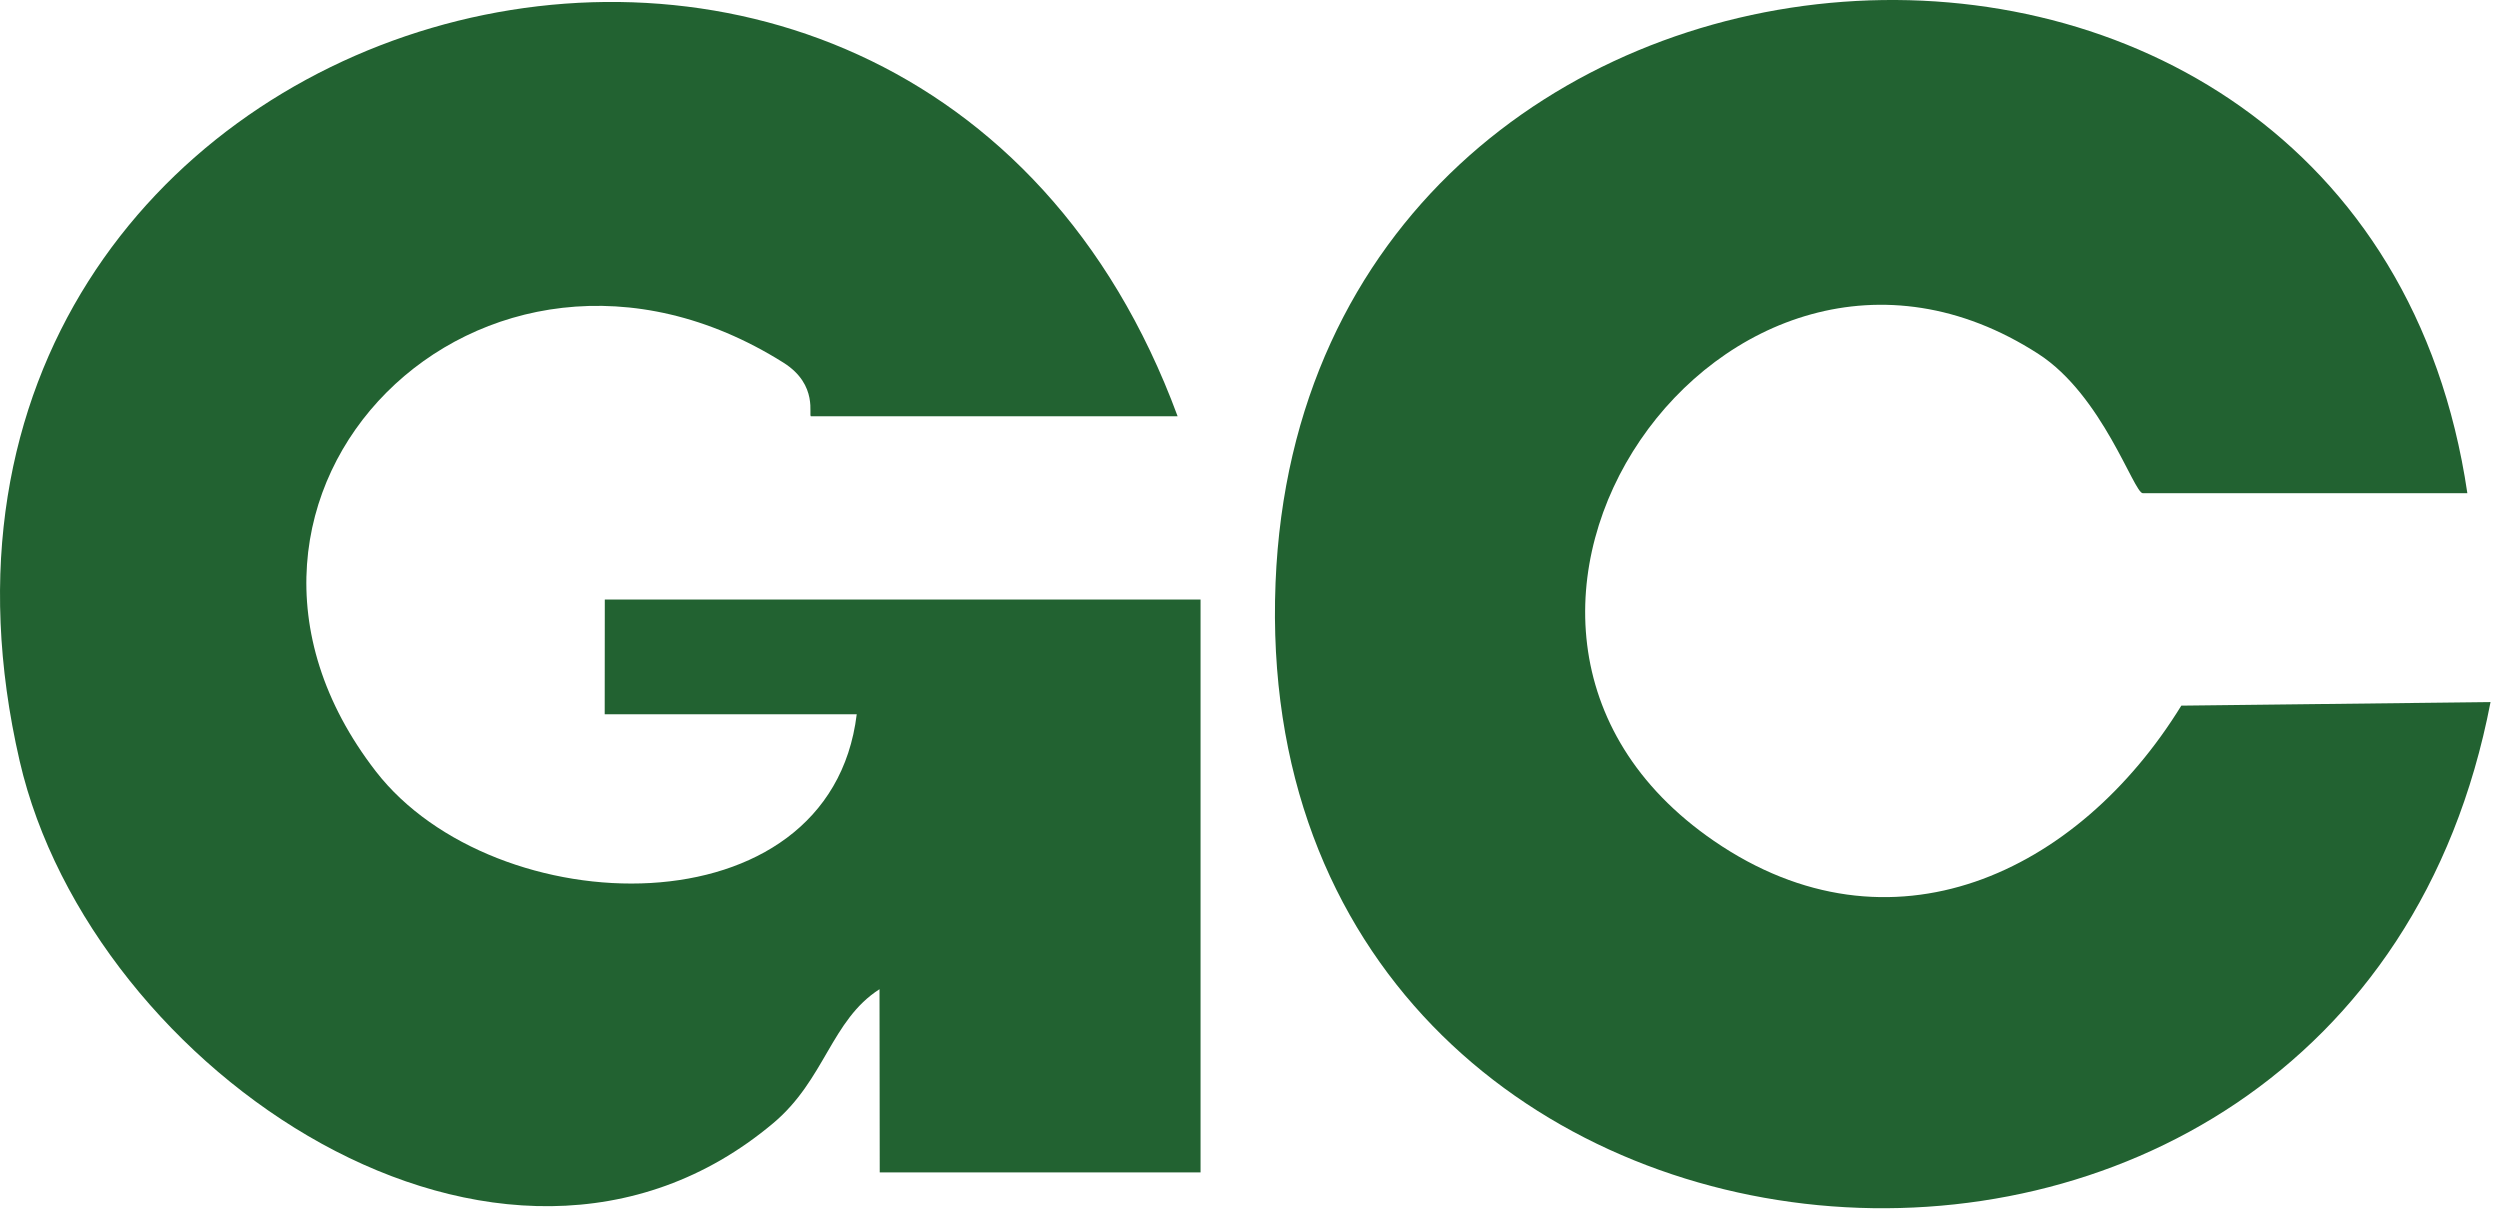
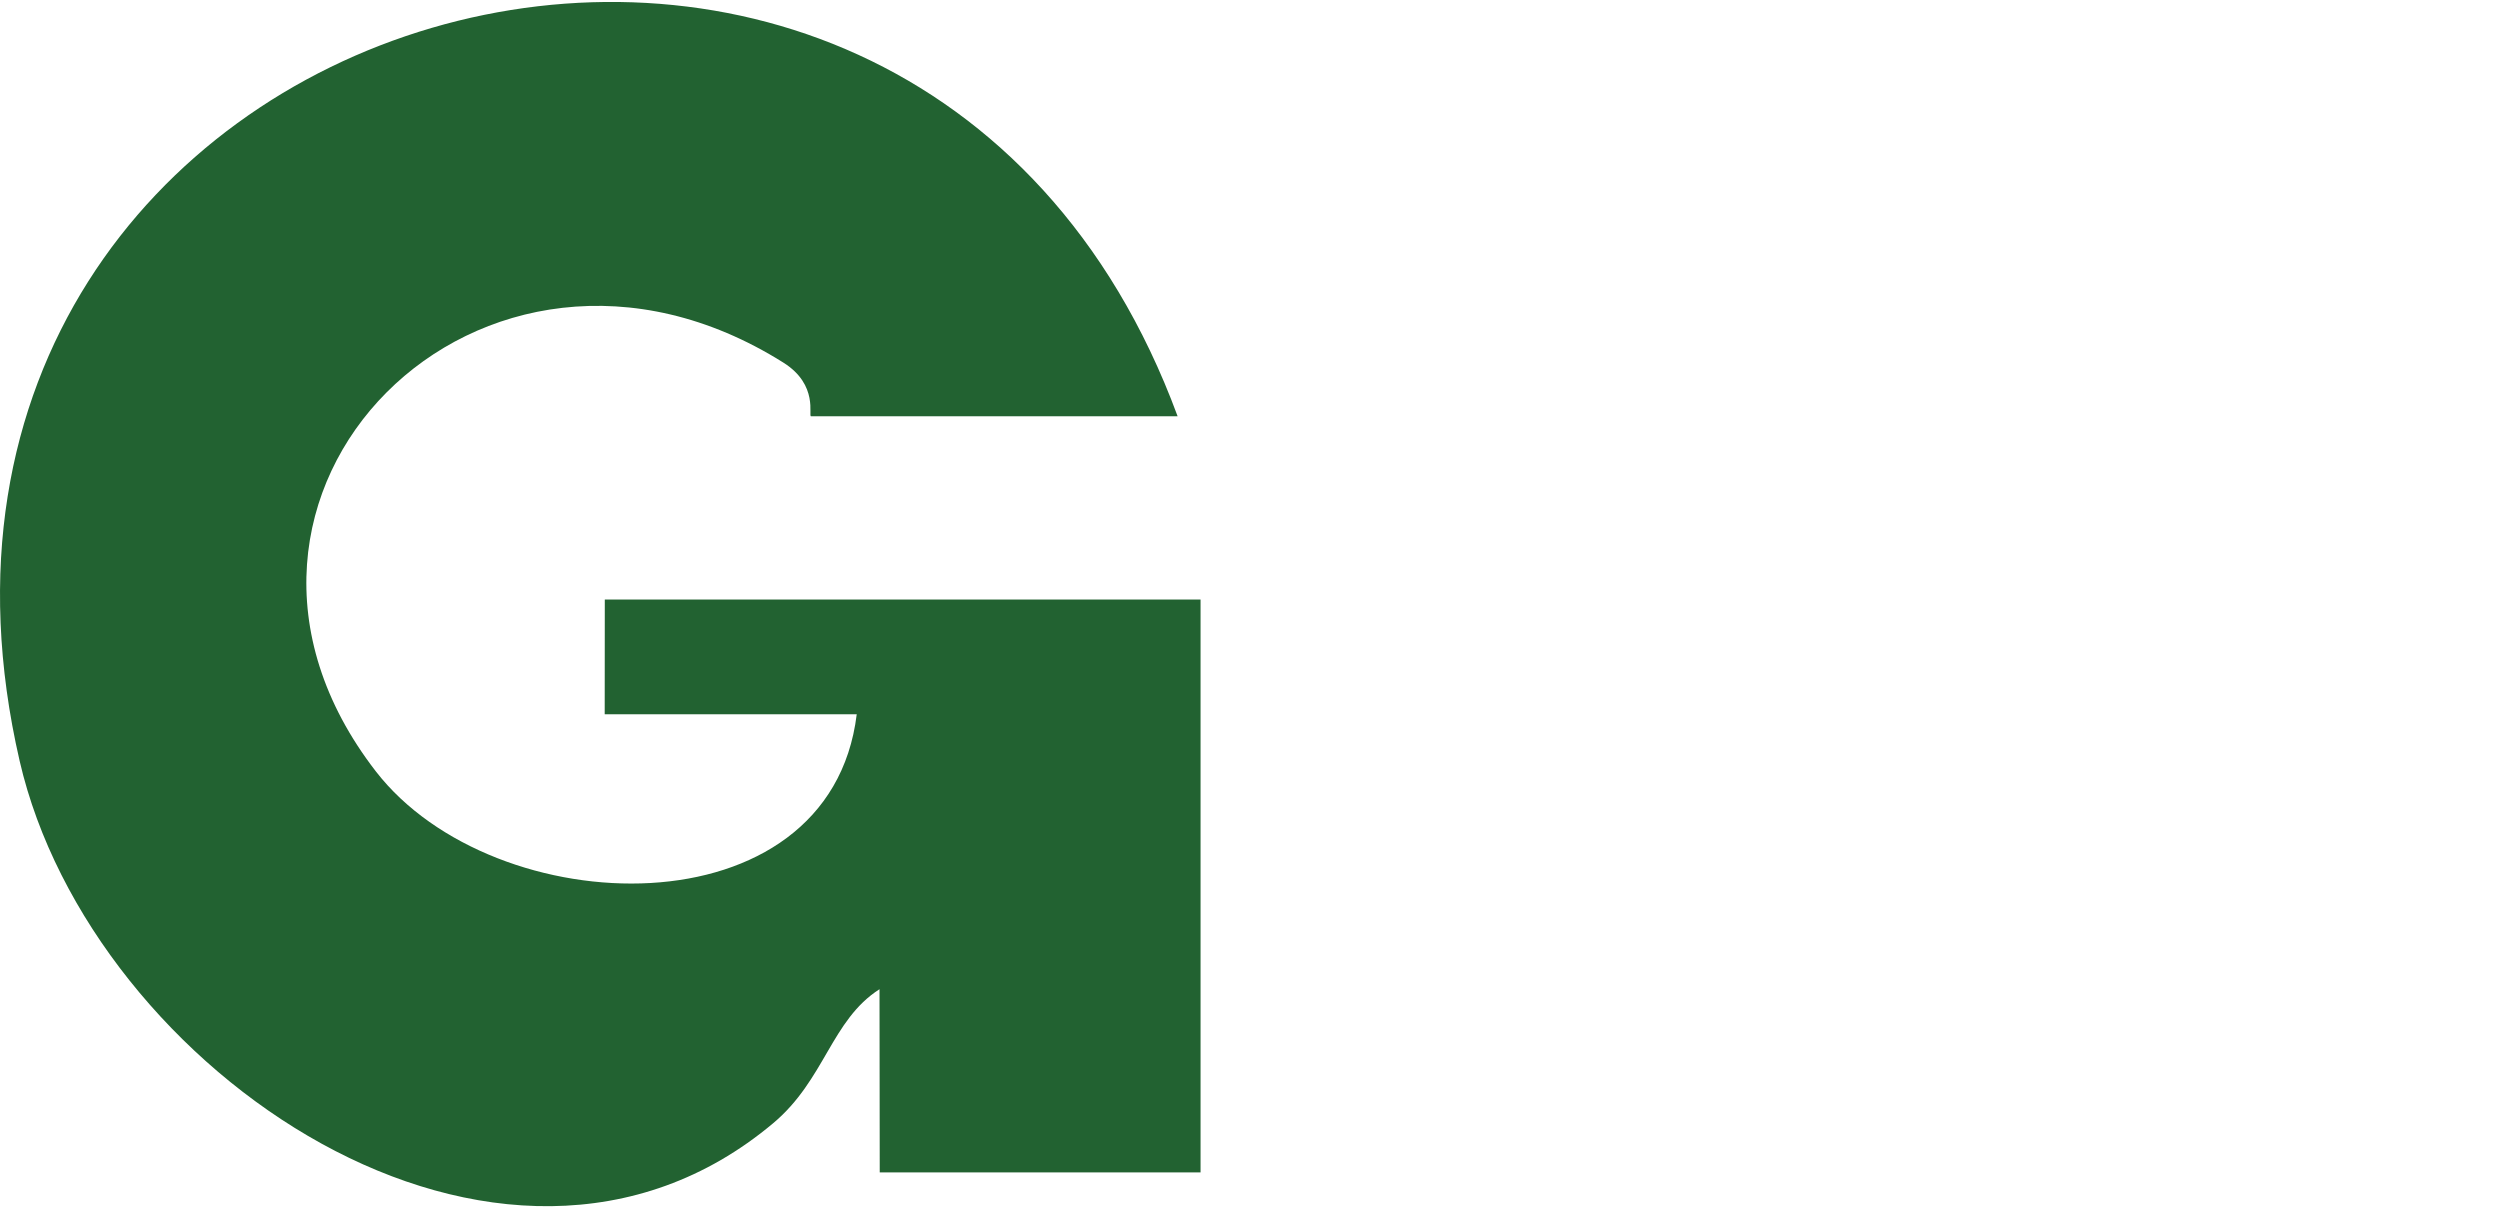
<svg xmlns="http://www.w3.org/2000/svg" width="185" height="90" viewBox="0 0 185 90" fill="none">
  <path d="M87.144 30.805H60.016C59.792 30.805 60.608 28.491 57.971 26.834C35.684 12.831 12.001 36.641 27.809 57.077C36.59 68.424 61.41 69.177 63.398 52.855H44.748L44.755 44.368H88.841V86.757H65.1L65.084 73.201C61.505 75.493 61.048 79.901 57.218 83.115C37.164 99.953 6.747 79.255 1.455 56.316C-11.621 -0.366 67.239 -23.157 87.144 30.805Z" fill="#226231" />
-   <path d="M182.584 36.496H158.565C157.909 36.496 155.589 29.258 150.849 26.196C127.709 11.241 103.411 46.142 126.83 62.227C139.897 71.202 153.769 64.643 161.418 52.217L184.299 51.954C173.753 106.882 92.136 99.246 94.391 43.117C96.535 -10.266 174.851 -15.917 182.584 36.496Z" fill="#226231" />
</svg>